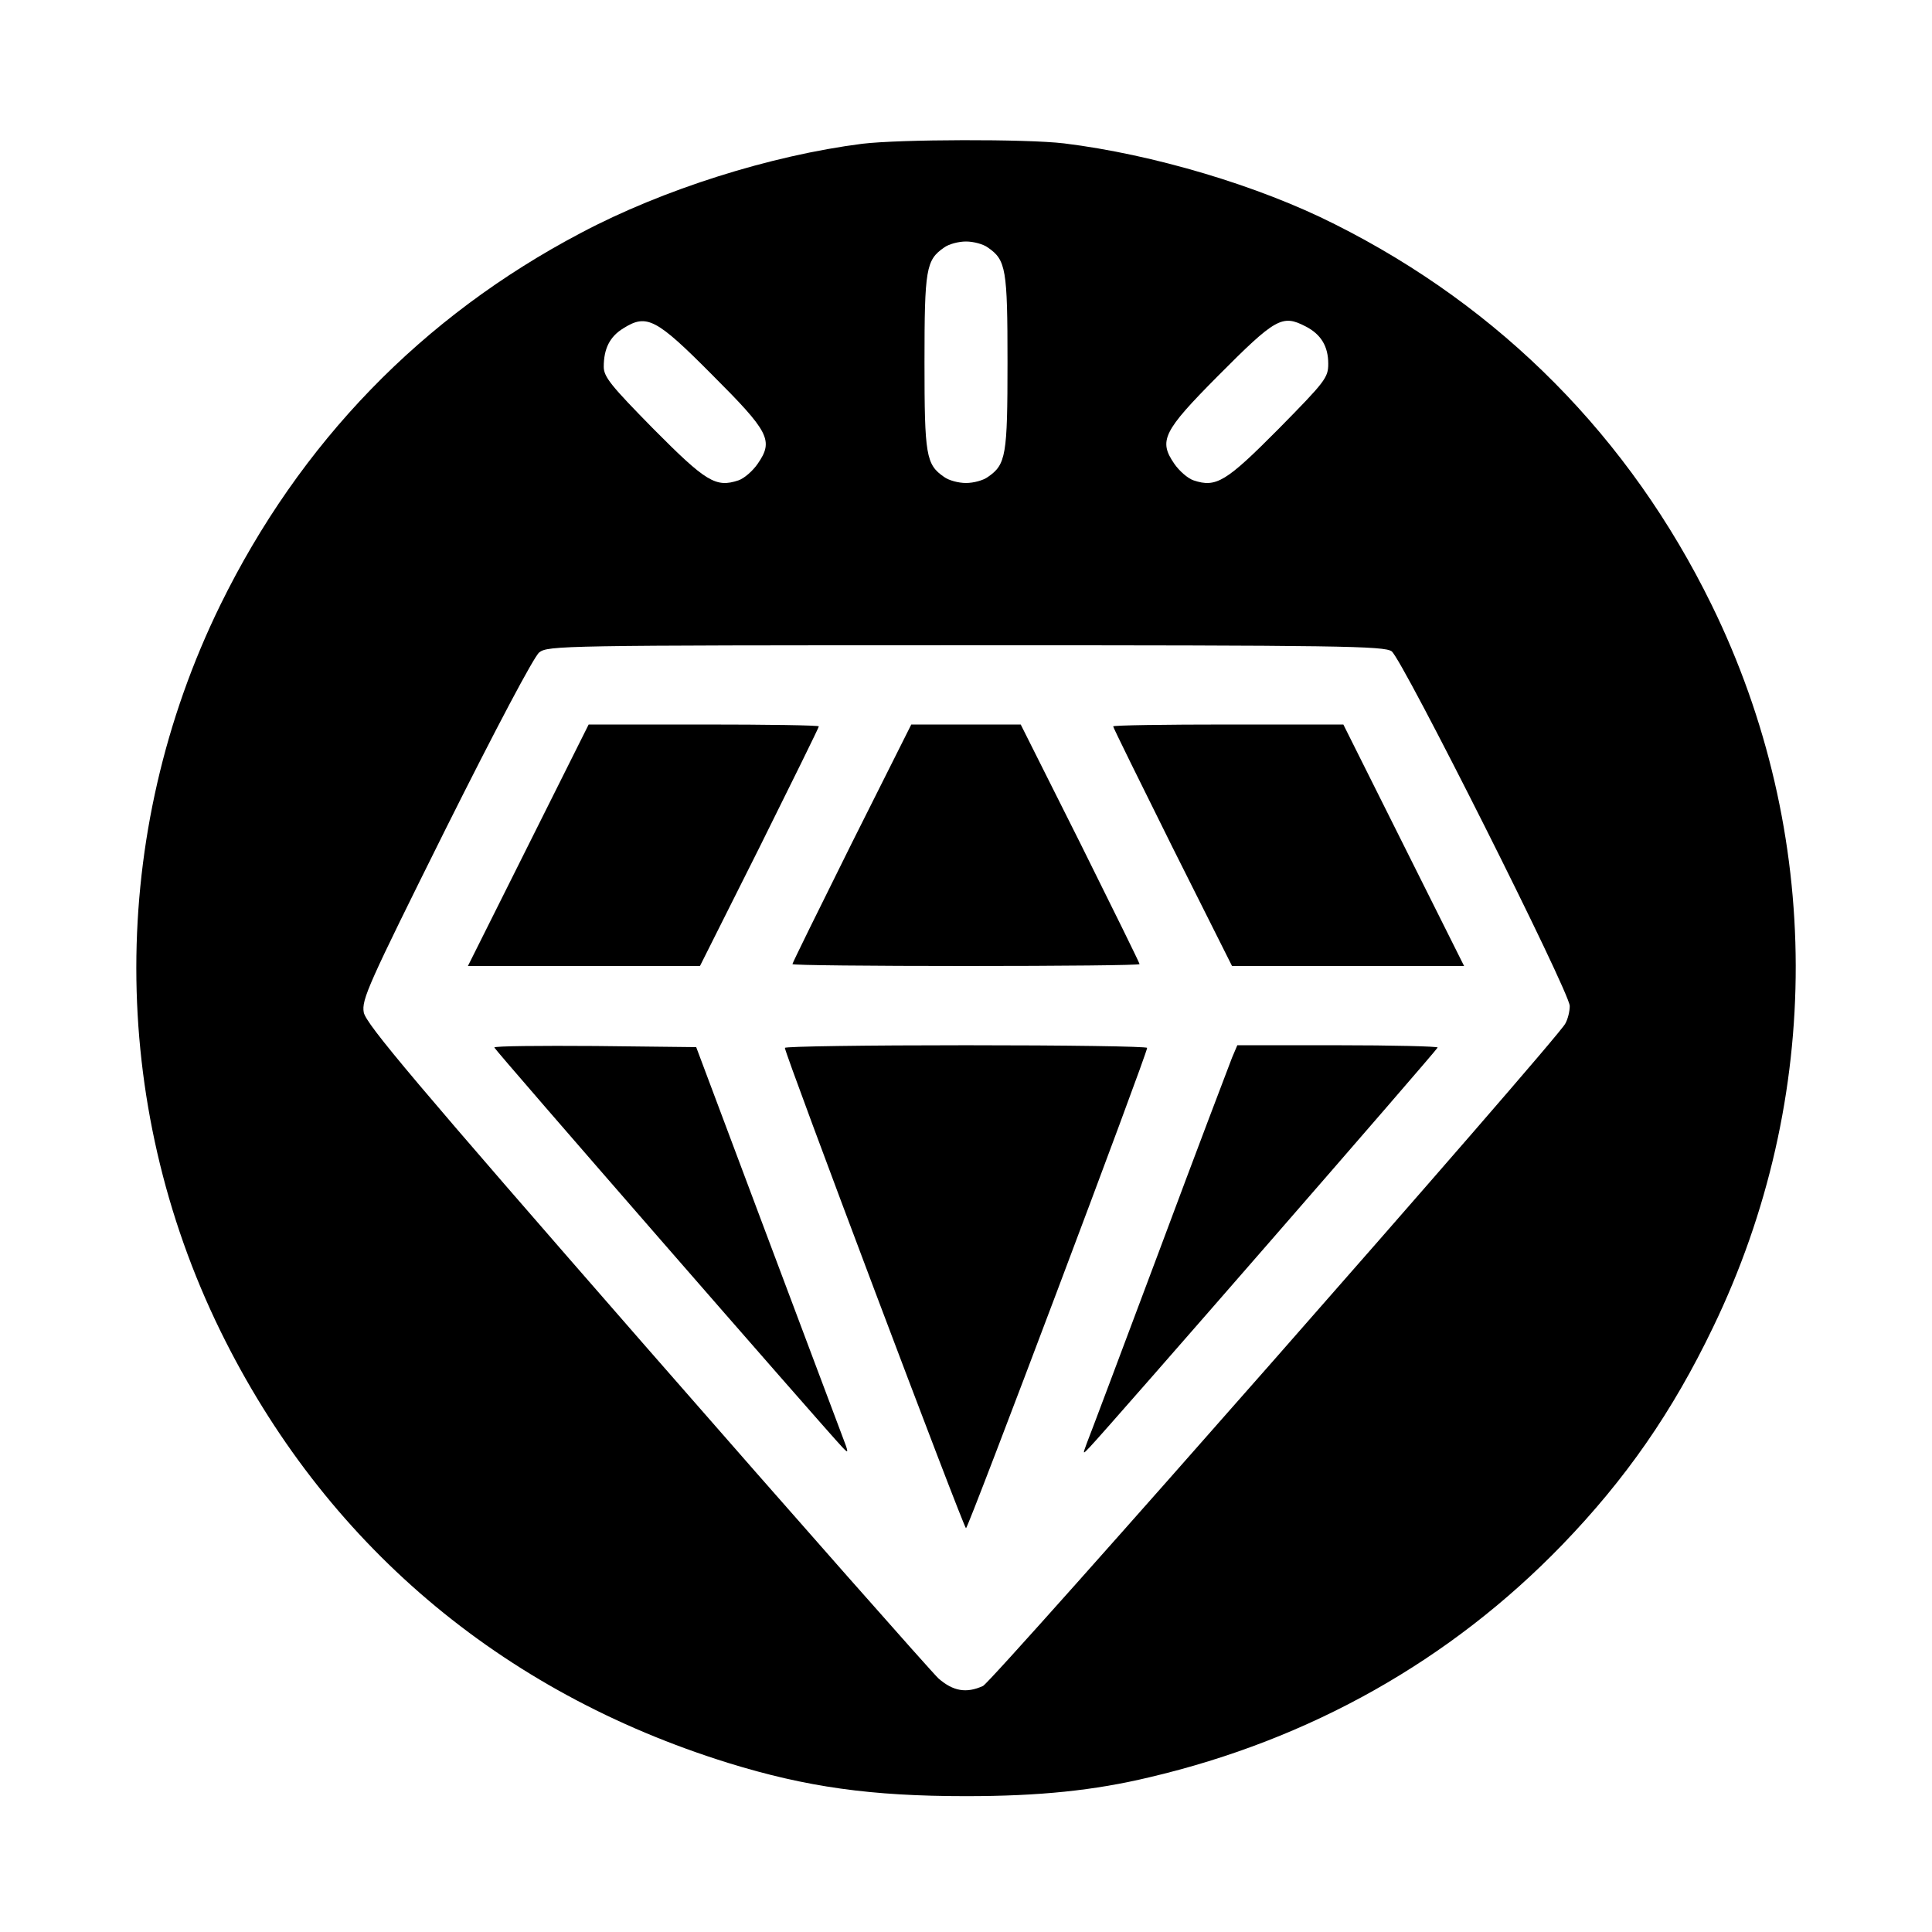
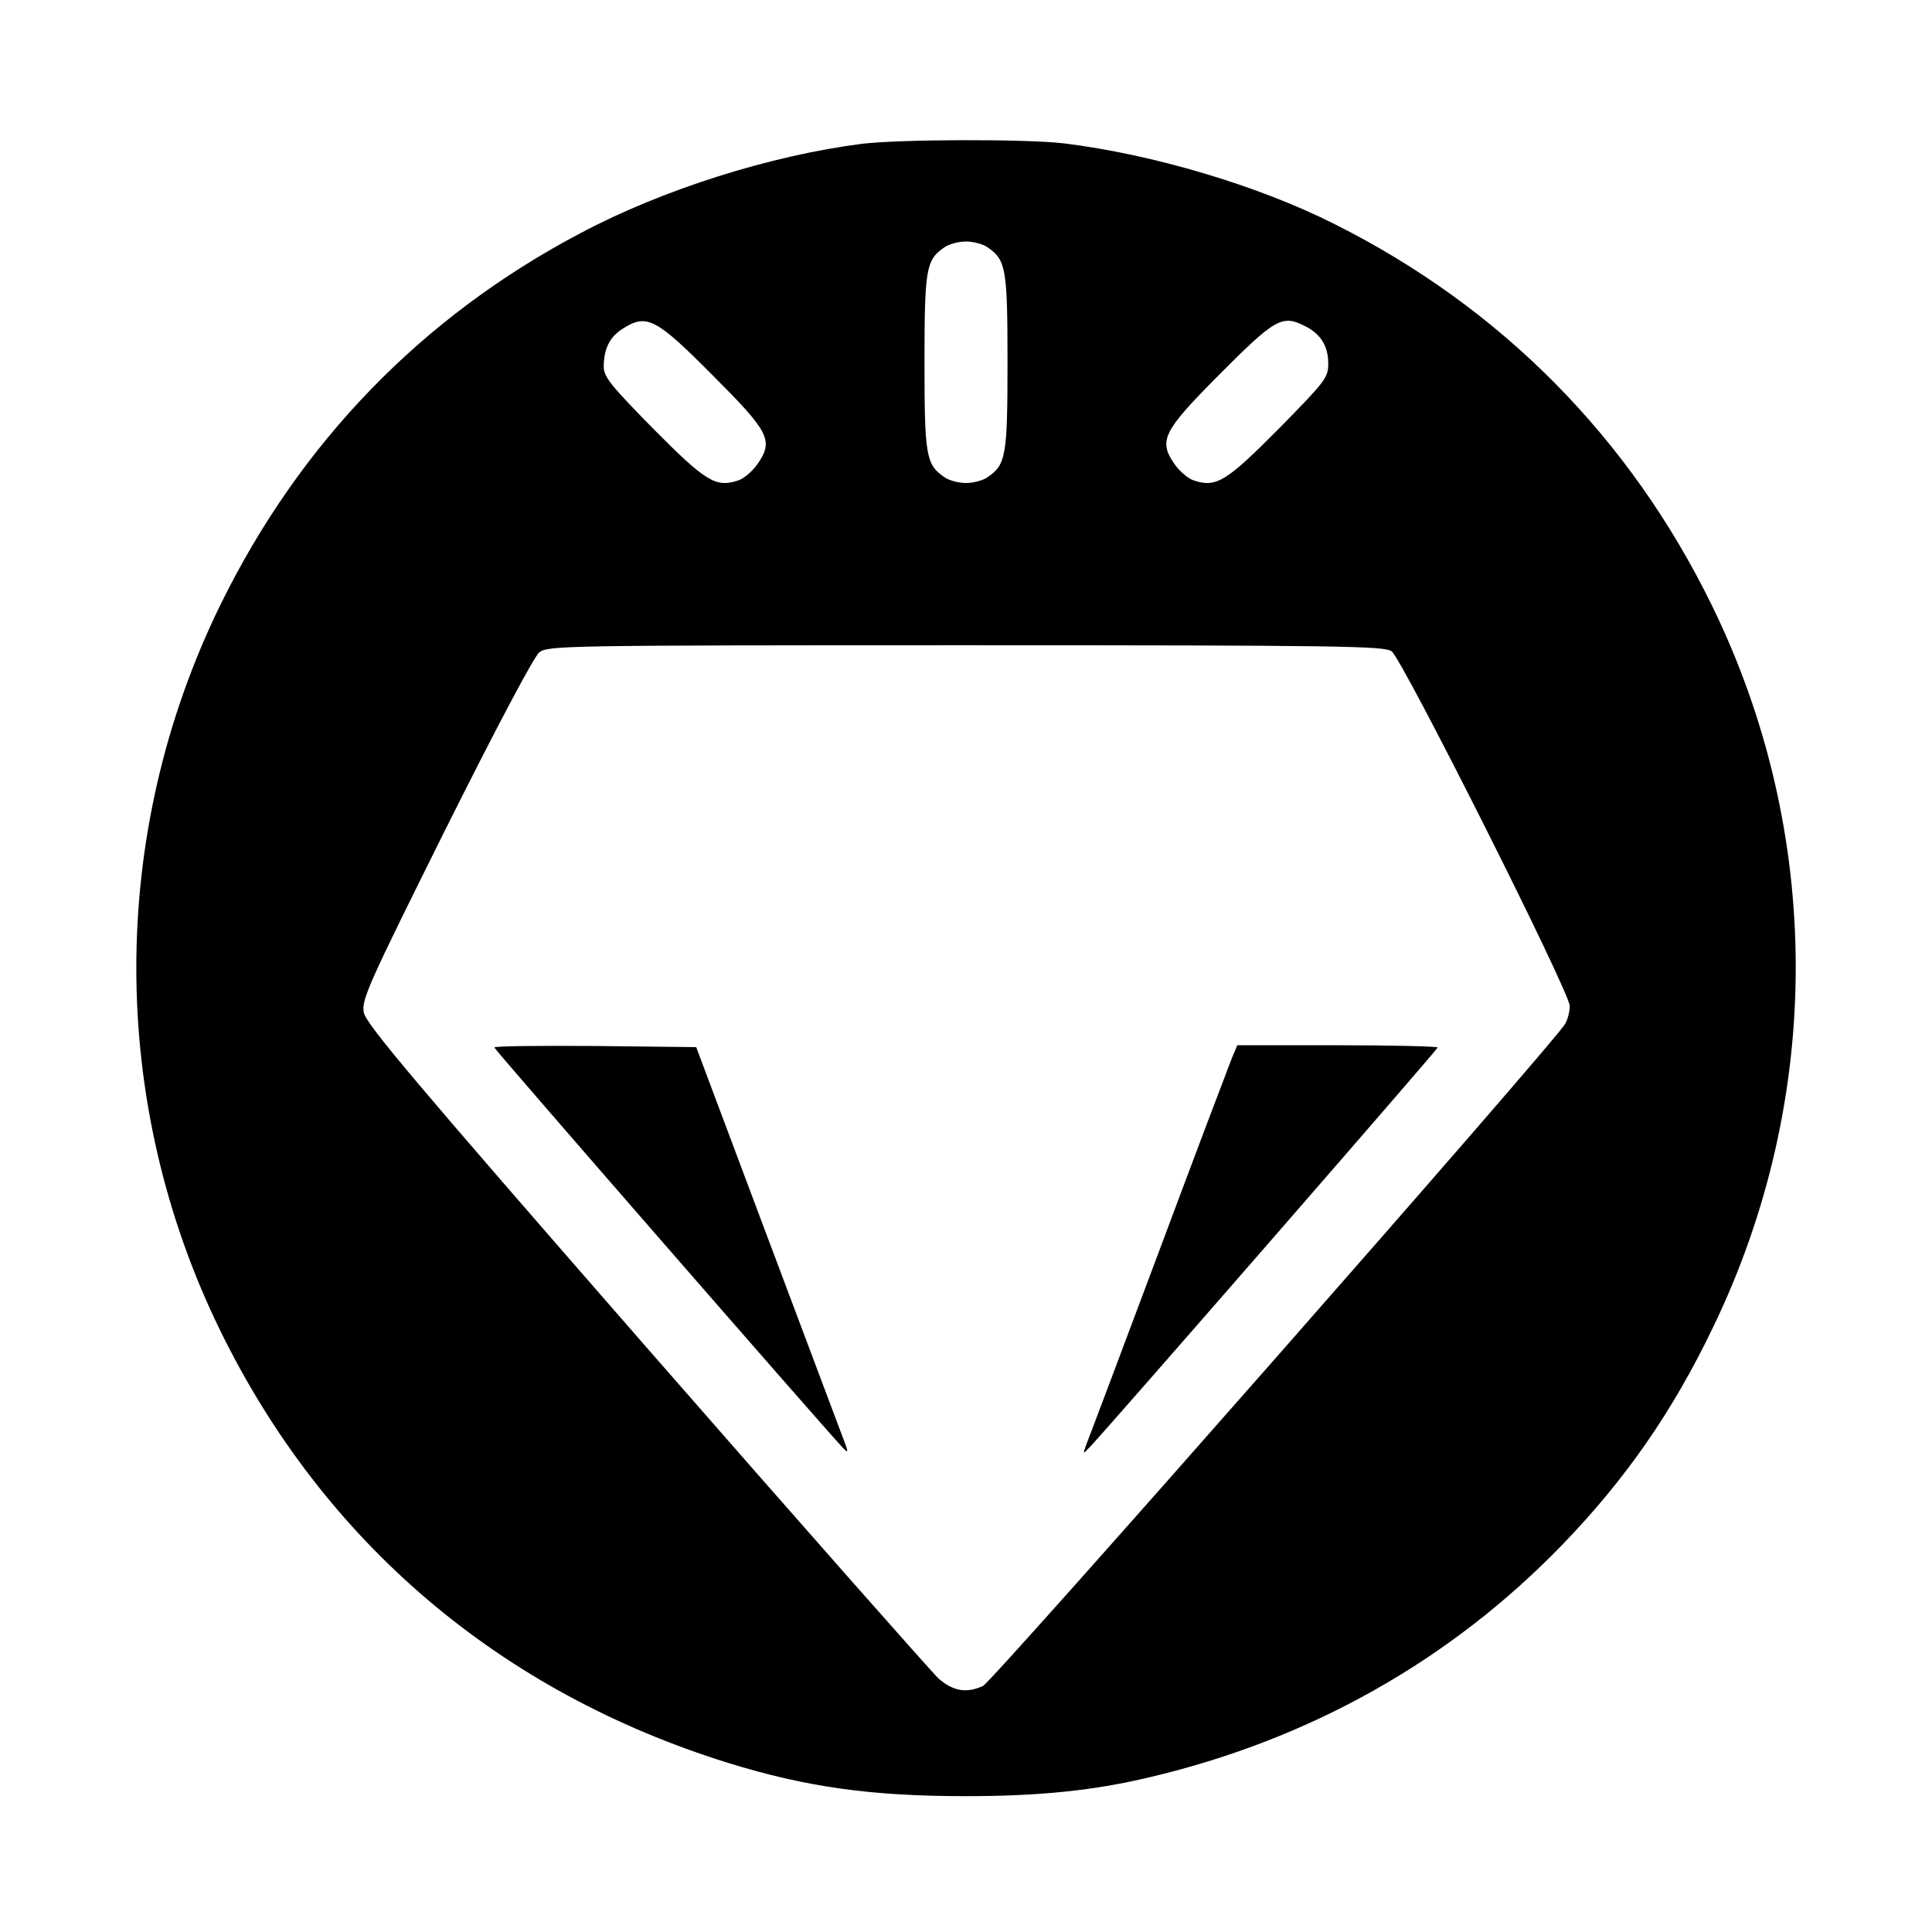
<svg xmlns="http://www.w3.org/2000/svg" version="1.0" width="512pt" height="512pt" viewBox="0 0 512 512" preserveAspectRatio="xMidYMid meet">
  <g transform="translate(0,512) scale(0.1,-0.1)" fill="#000000" stroke="none">
    <path d="M2285 4739 c-243 -31 -528 -121 -745 -236 -422 -222 -745 -556 -956 -986 -297 -607 -297 -1317 0 -1924 275 -561 741 -957 1346 -1145 207 -64 378 -88 630 -88 195 0 340 15 486 50 426 100 798 310 1094 616 168 174 292 352 400 577 293 607 292 1310 -4 1914 -217 443 -558 788 -999 1009 -202 102 -481 185 -717 214 -100 12 -435 11 -535 -1z m333 -275 c48 -33 52 -57 52 -304 0 -247 -4 -271 -52 -304 -12 -9 -38 -16 -58 -16 -20 0 -46 7 -58 16 -48 33 -52 57 -52 304 0 247 4 271 52 304 12 9 38 16 58 16 20 0 46 -7 58 -16z m-731 -337 c151 -151 164 -174 121 -236 -13 -19 -36 -39 -51 -44 -60 -20 -86 -4 -225 136 -112 114 -132 138 -132 165 0 48 16 80 52 102 62 39 87 26 235 -123z m1573 128 c41 -21 60 -53 60 -99 0 -37 -8 -47 -132 -173 -139 -140 -165 -156 -225 -136 -15 5 -38 25 -51 44 -42 61 -30 86 115 232 154 155 171 164 233 132z m228 -861 c28 -20 472 -903 472 -940 0 -14 -5 -35 -12 -47 -23 -44 -1518 -1744 -1543 -1755 -44 -20 -79 -14 -118 20 -19 18 -369 414 -776 880 -612 701 -741 854 -747 885 -6 34 11 72 217 486 133 266 234 457 248 468 23 18 58 19 1130 19 994 0 1109 -2 1129 -16z" />
-     <path d="M1400 2880 l-160 -320 308 0 307 0 158 315 c86 173 157 317 157 320 0 3 -137 5 -305 5 l-305 0 -160 -320z" />
-     <path d="M2257 2885 c-86 -173 -157 -317 -157 -320 0 -3 207 -5 460 -5 253 0 460 2 460 5 0 3 -71 147 -157 320 l-158 315 -145 0 -145 0 -158 -315z" />
-     <path d="M2950 3195 c0 -3 71 -147 157 -320 l158 -315 307 0 308 0 -160 320 -160 320 -305 0 c-168 0 -305 -2 -305 -5z" />
    <path d="M1310 2344 c0 -5 872 -1006 922 -1059 18 -19 18 -17 -2 35 -11 30 -103 273 -203 540 l-182 485 -267 3 c-148 1 -268 0 -268 -4z" />
-     <path d="M2080 2343 c0 -16 474 -1273 480 -1273 6 0 480 1257 480 1273 0 4 -216 7 -480 7 -264 0 -480 -3 -480 -7z" />
    <path d="M3265 2317 c-7 -18 -95 -249 -193 -512 -99 -264 -185 -493 -192 -510 -11 -30 -11 -30 8 -10 48 50 922 1054 922 1059 0 3 -119 6 -266 6 l-265 0 -14 -33z" />
  </g>
</svg>